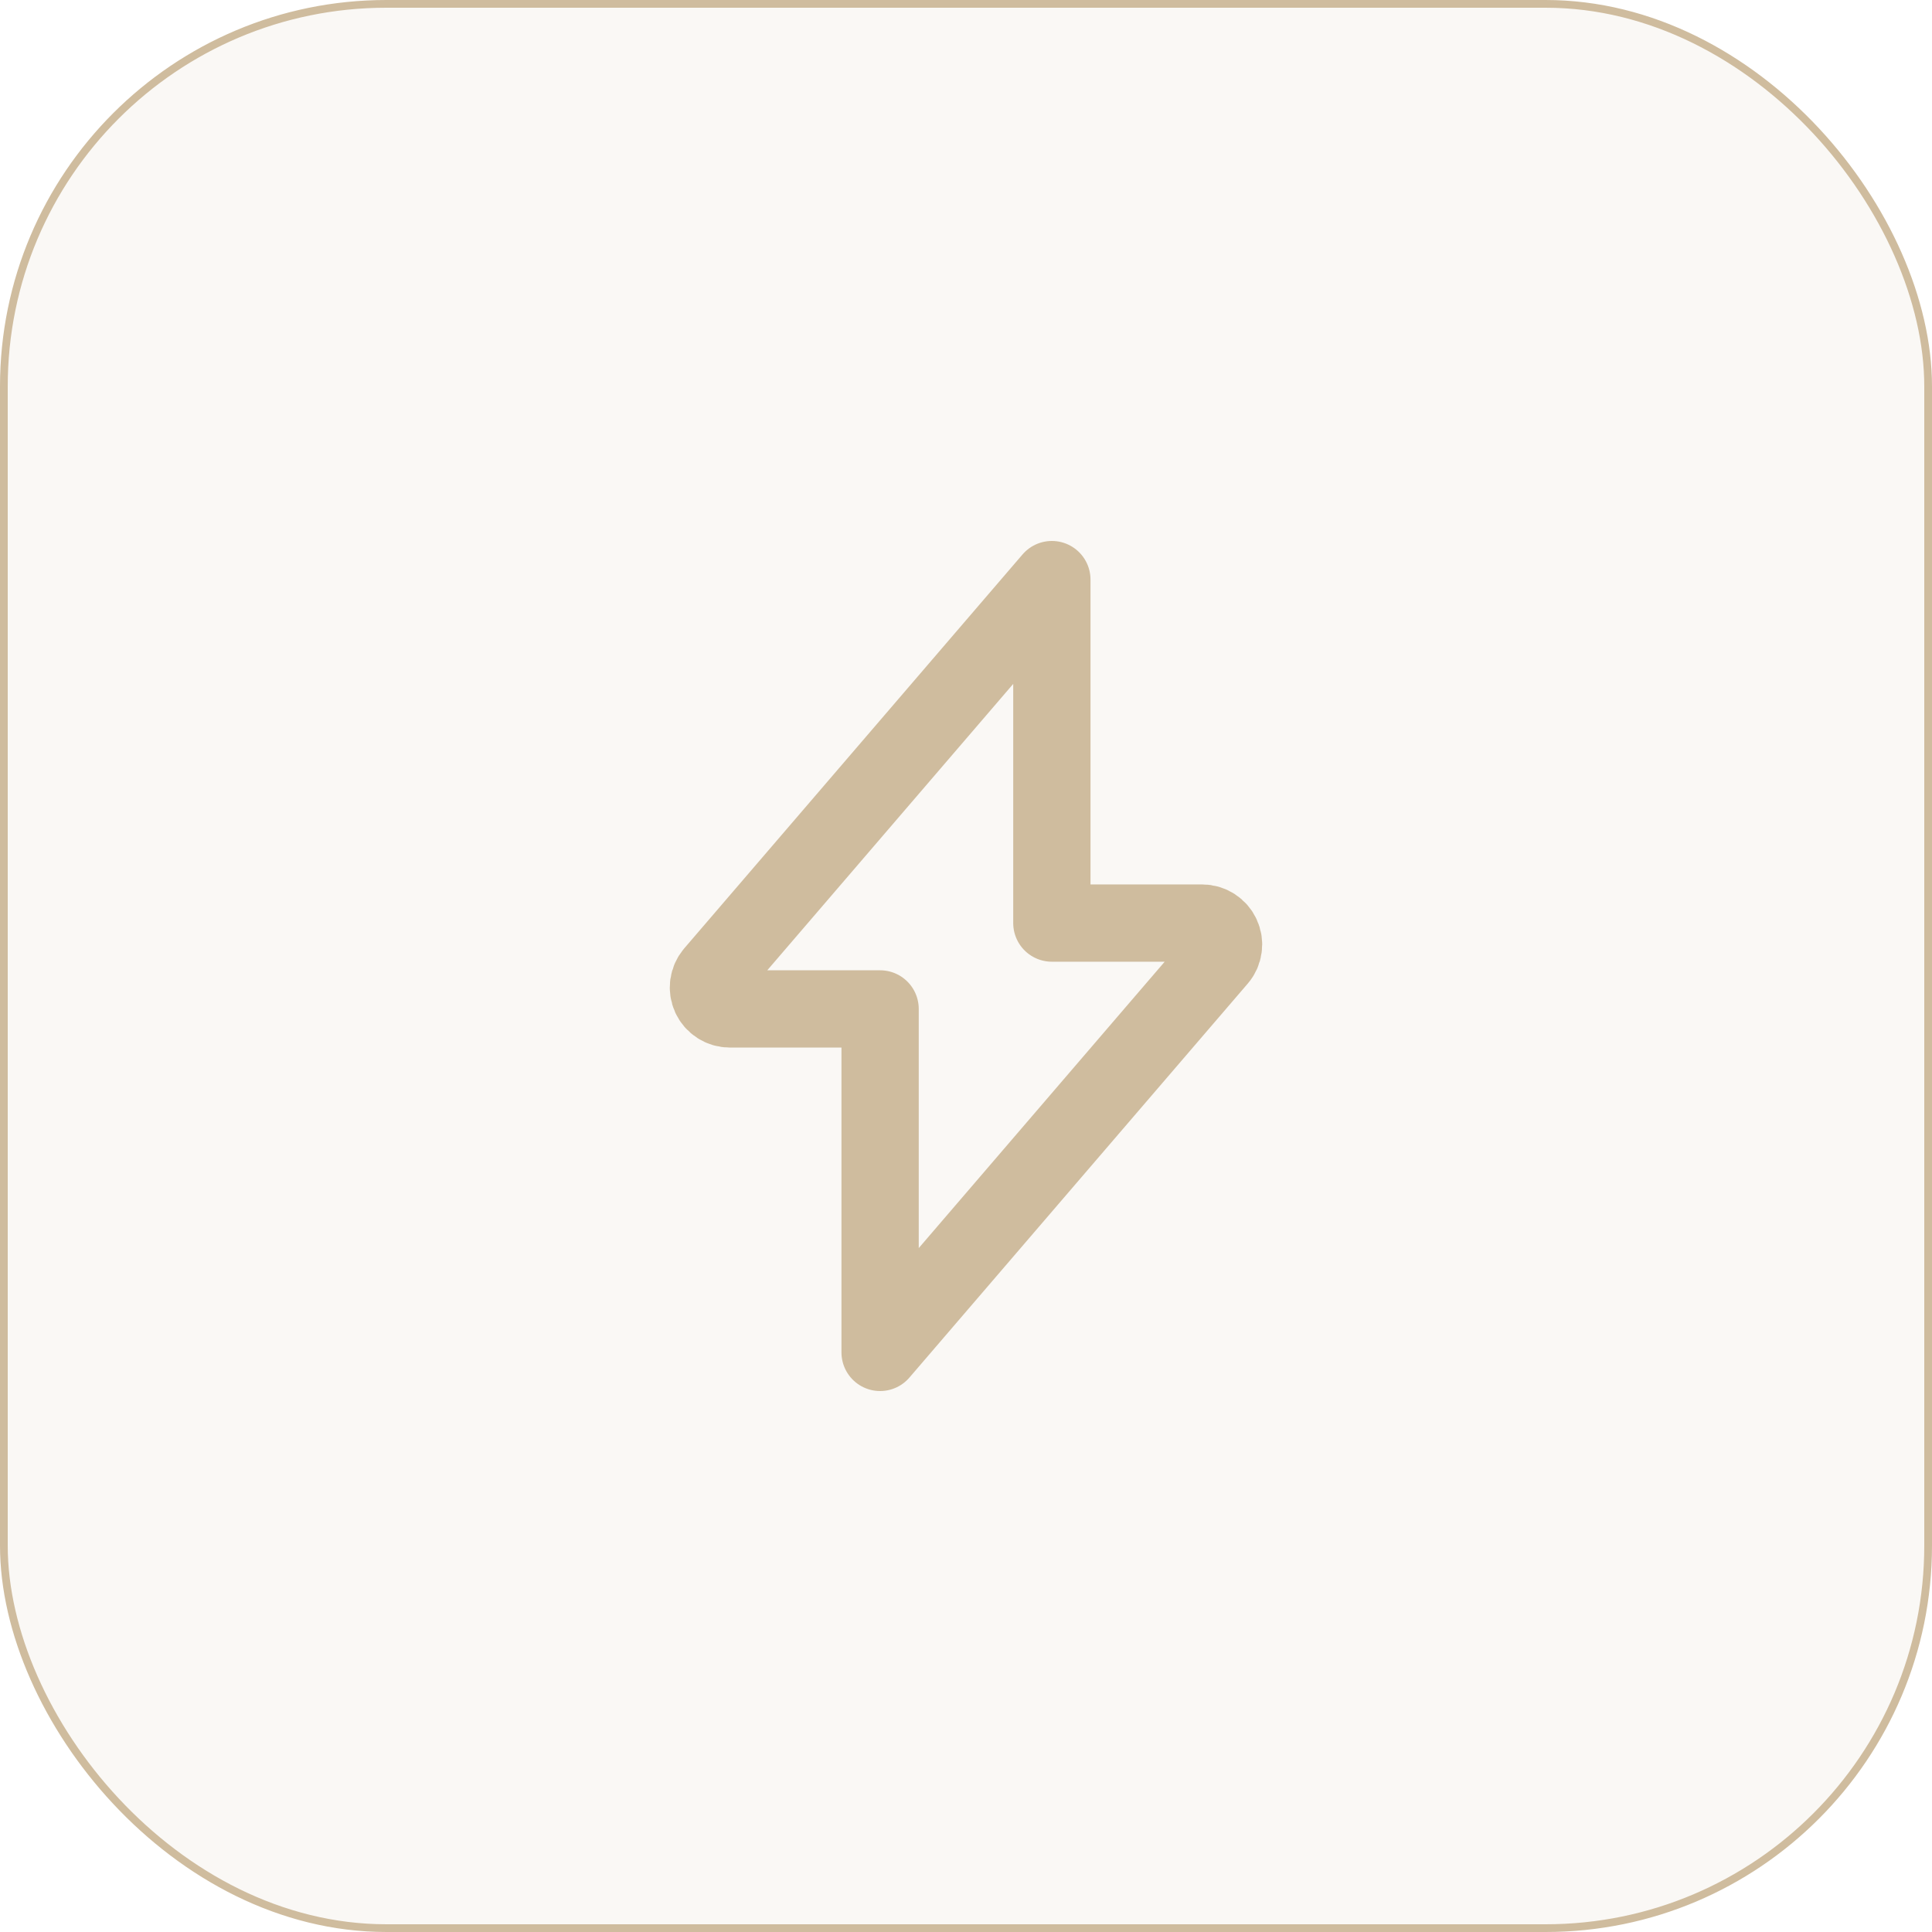
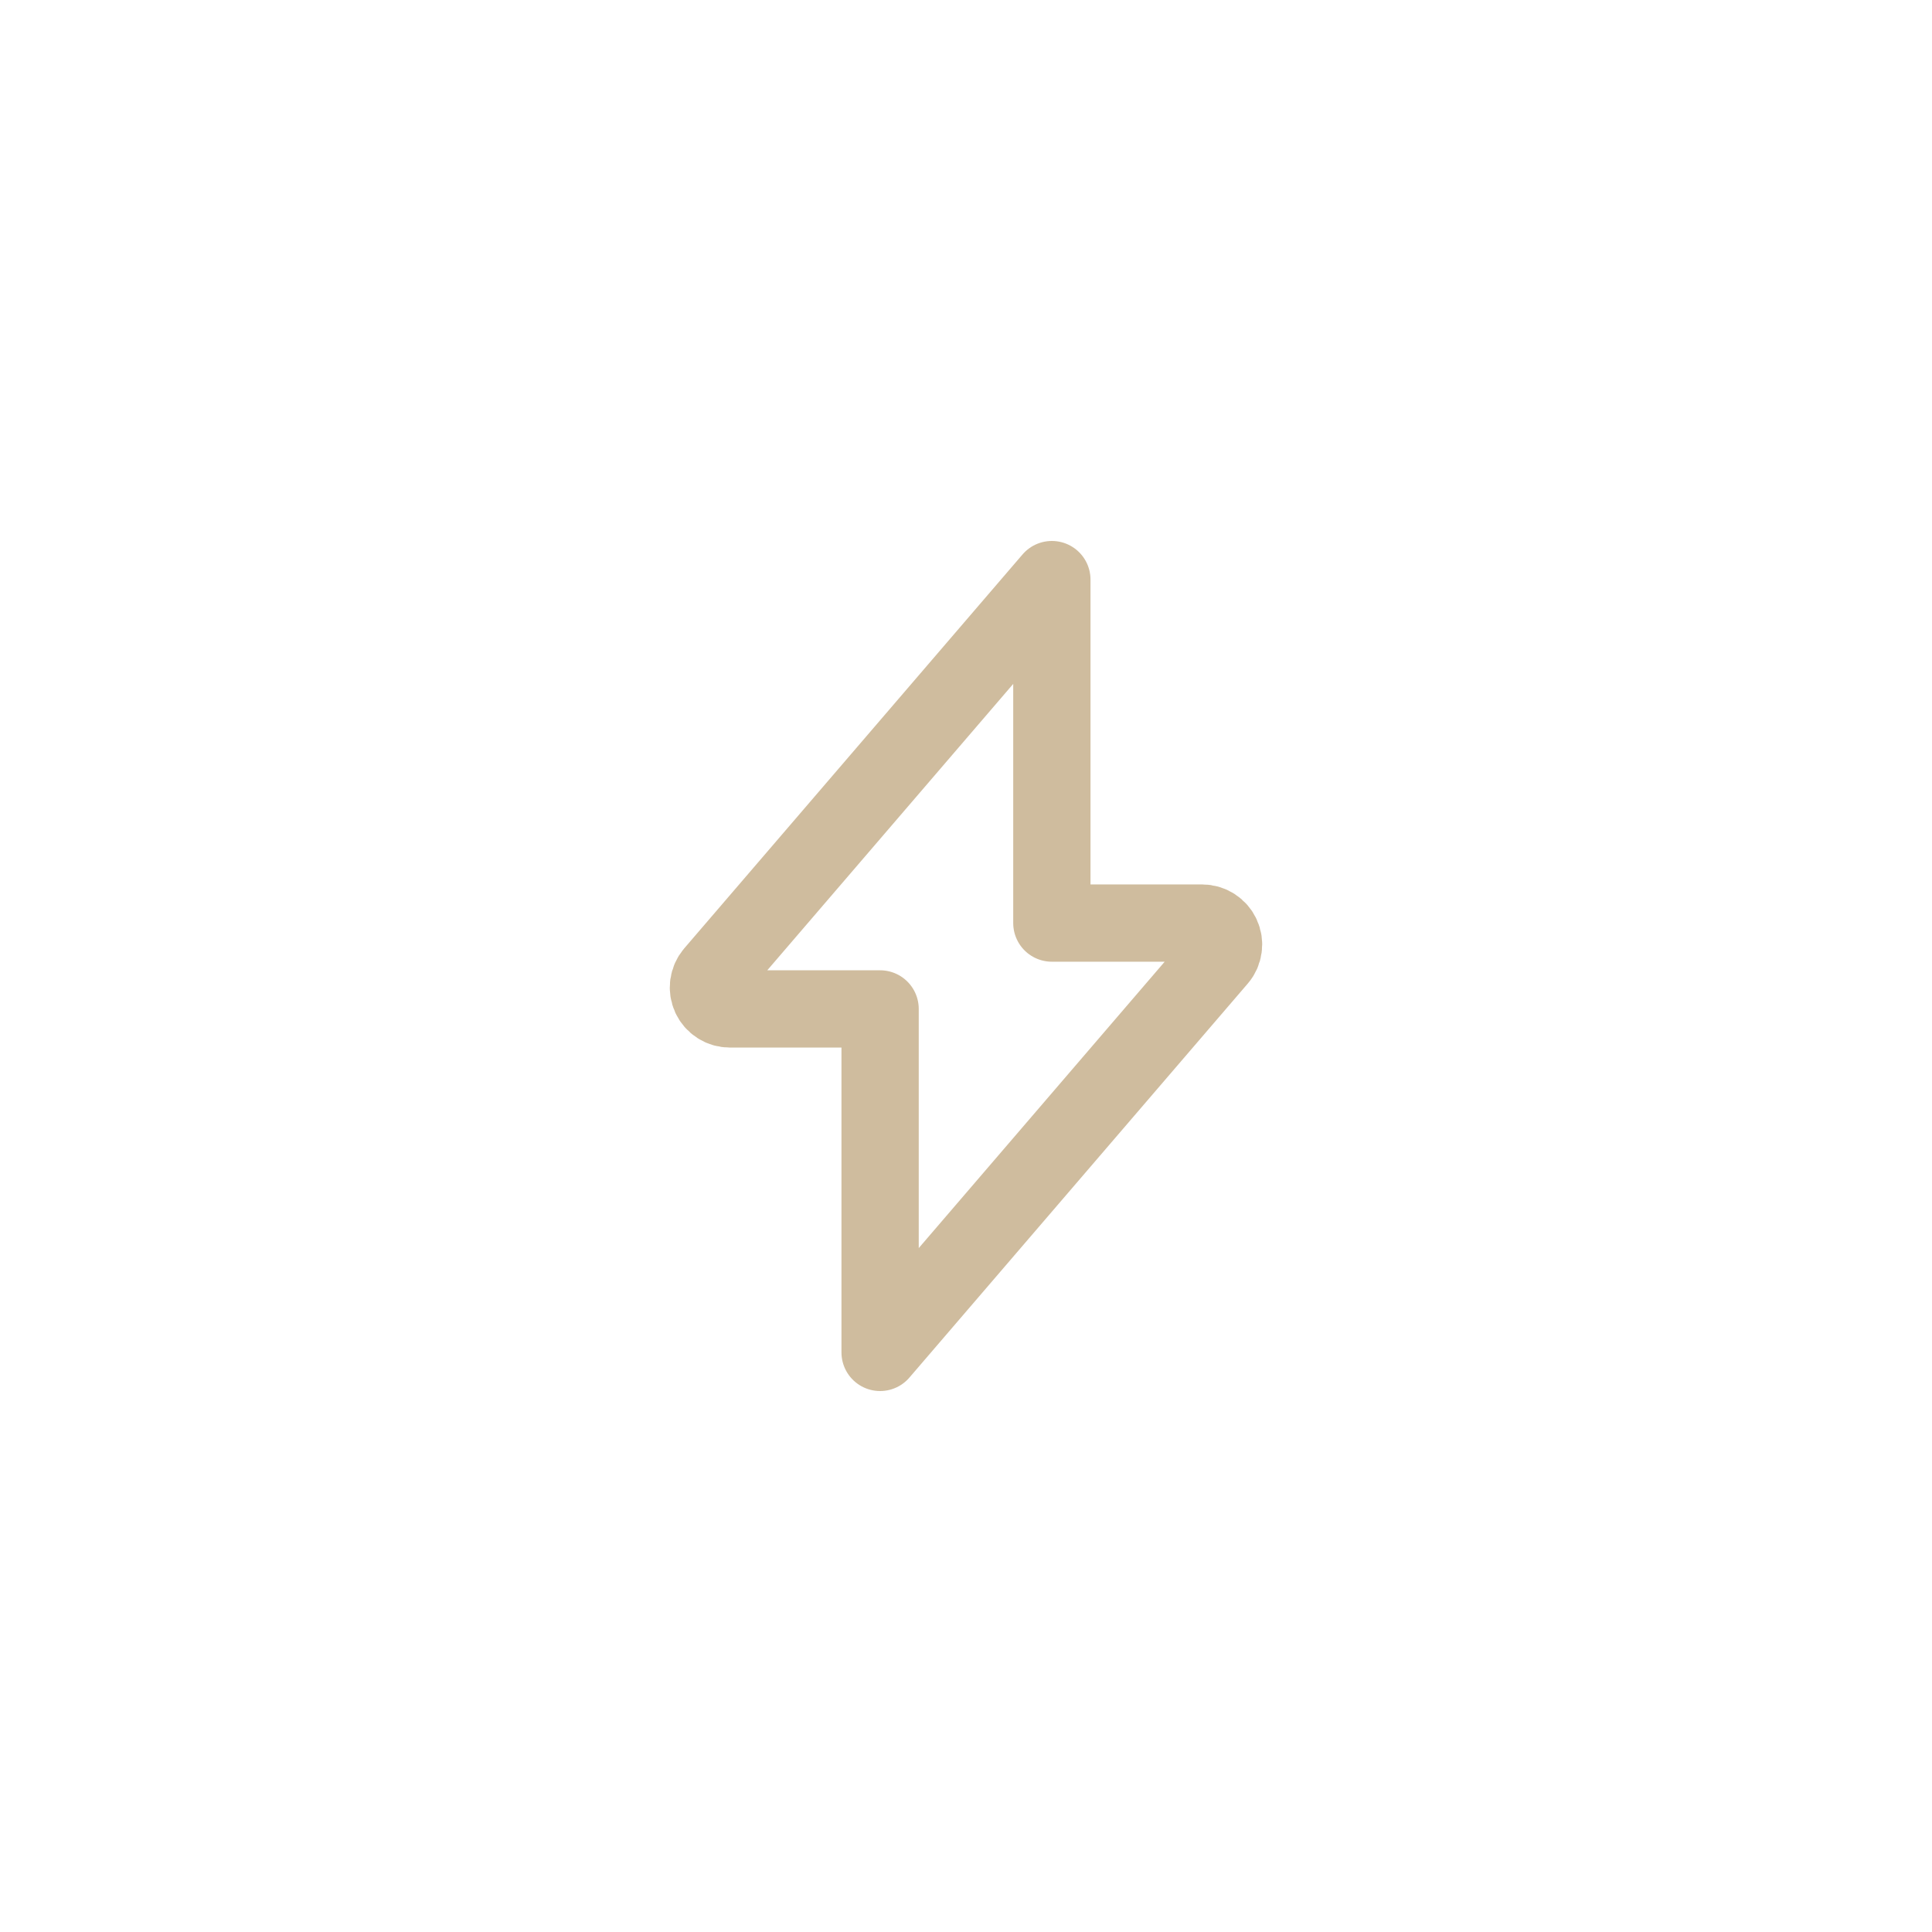
<svg xmlns="http://www.w3.org/2000/svg" width="50" height="50" viewBox="0 0 50 50" fill="none">
-   <rect x="0.1" y="0.1" width="49.8" height="49.8" rx="9.9" fill="#CFBC9E" fill-opacity="0.1" stroke="#CFBC9E" stroke-width="0.2" />
-   <path d="M27.222 15L18.466 25.196C18.398 25.276 18.354 25.375 18.339 25.48C18.325 25.585 18.341 25.693 18.385 25.789C18.43 25.885 18.501 25.967 18.591 26.024C18.68 26.081 18.784 26.111 18.89 26.111H22.777V35L31.533 24.804C31.602 24.724 31.646 24.625 31.66 24.52C31.675 24.415 31.659 24.308 31.614 24.212C31.57 24.116 31.499 24.034 31.41 23.977C31.321 23.92 31.217 23.889 31.111 23.889H27.222V15Z" stroke="#CFBC9E" stroke-width="2" stroke-linecap="round" stroke-linejoin="round" />
+   <path d="M27.222 15L18.466 25.196C18.398 25.276 18.354 25.375 18.339 25.48C18.325 25.585 18.341 25.693 18.385 25.789C18.43 25.885 18.501 25.967 18.591 26.024C18.68 26.081 18.784 26.111 18.89 26.111H22.777V35L31.533 24.804C31.602 24.724 31.646 24.625 31.66 24.52C31.675 24.415 31.659 24.308 31.614 24.212C31.57 24.116 31.499 24.034 31.41 23.977C31.321 23.92 31.217 23.889 31.111 23.889H27.222Z" stroke="#CFBC9E" stroke-width="2" stroke-linecap="round" stroke-linejoin="round" />
</svg>